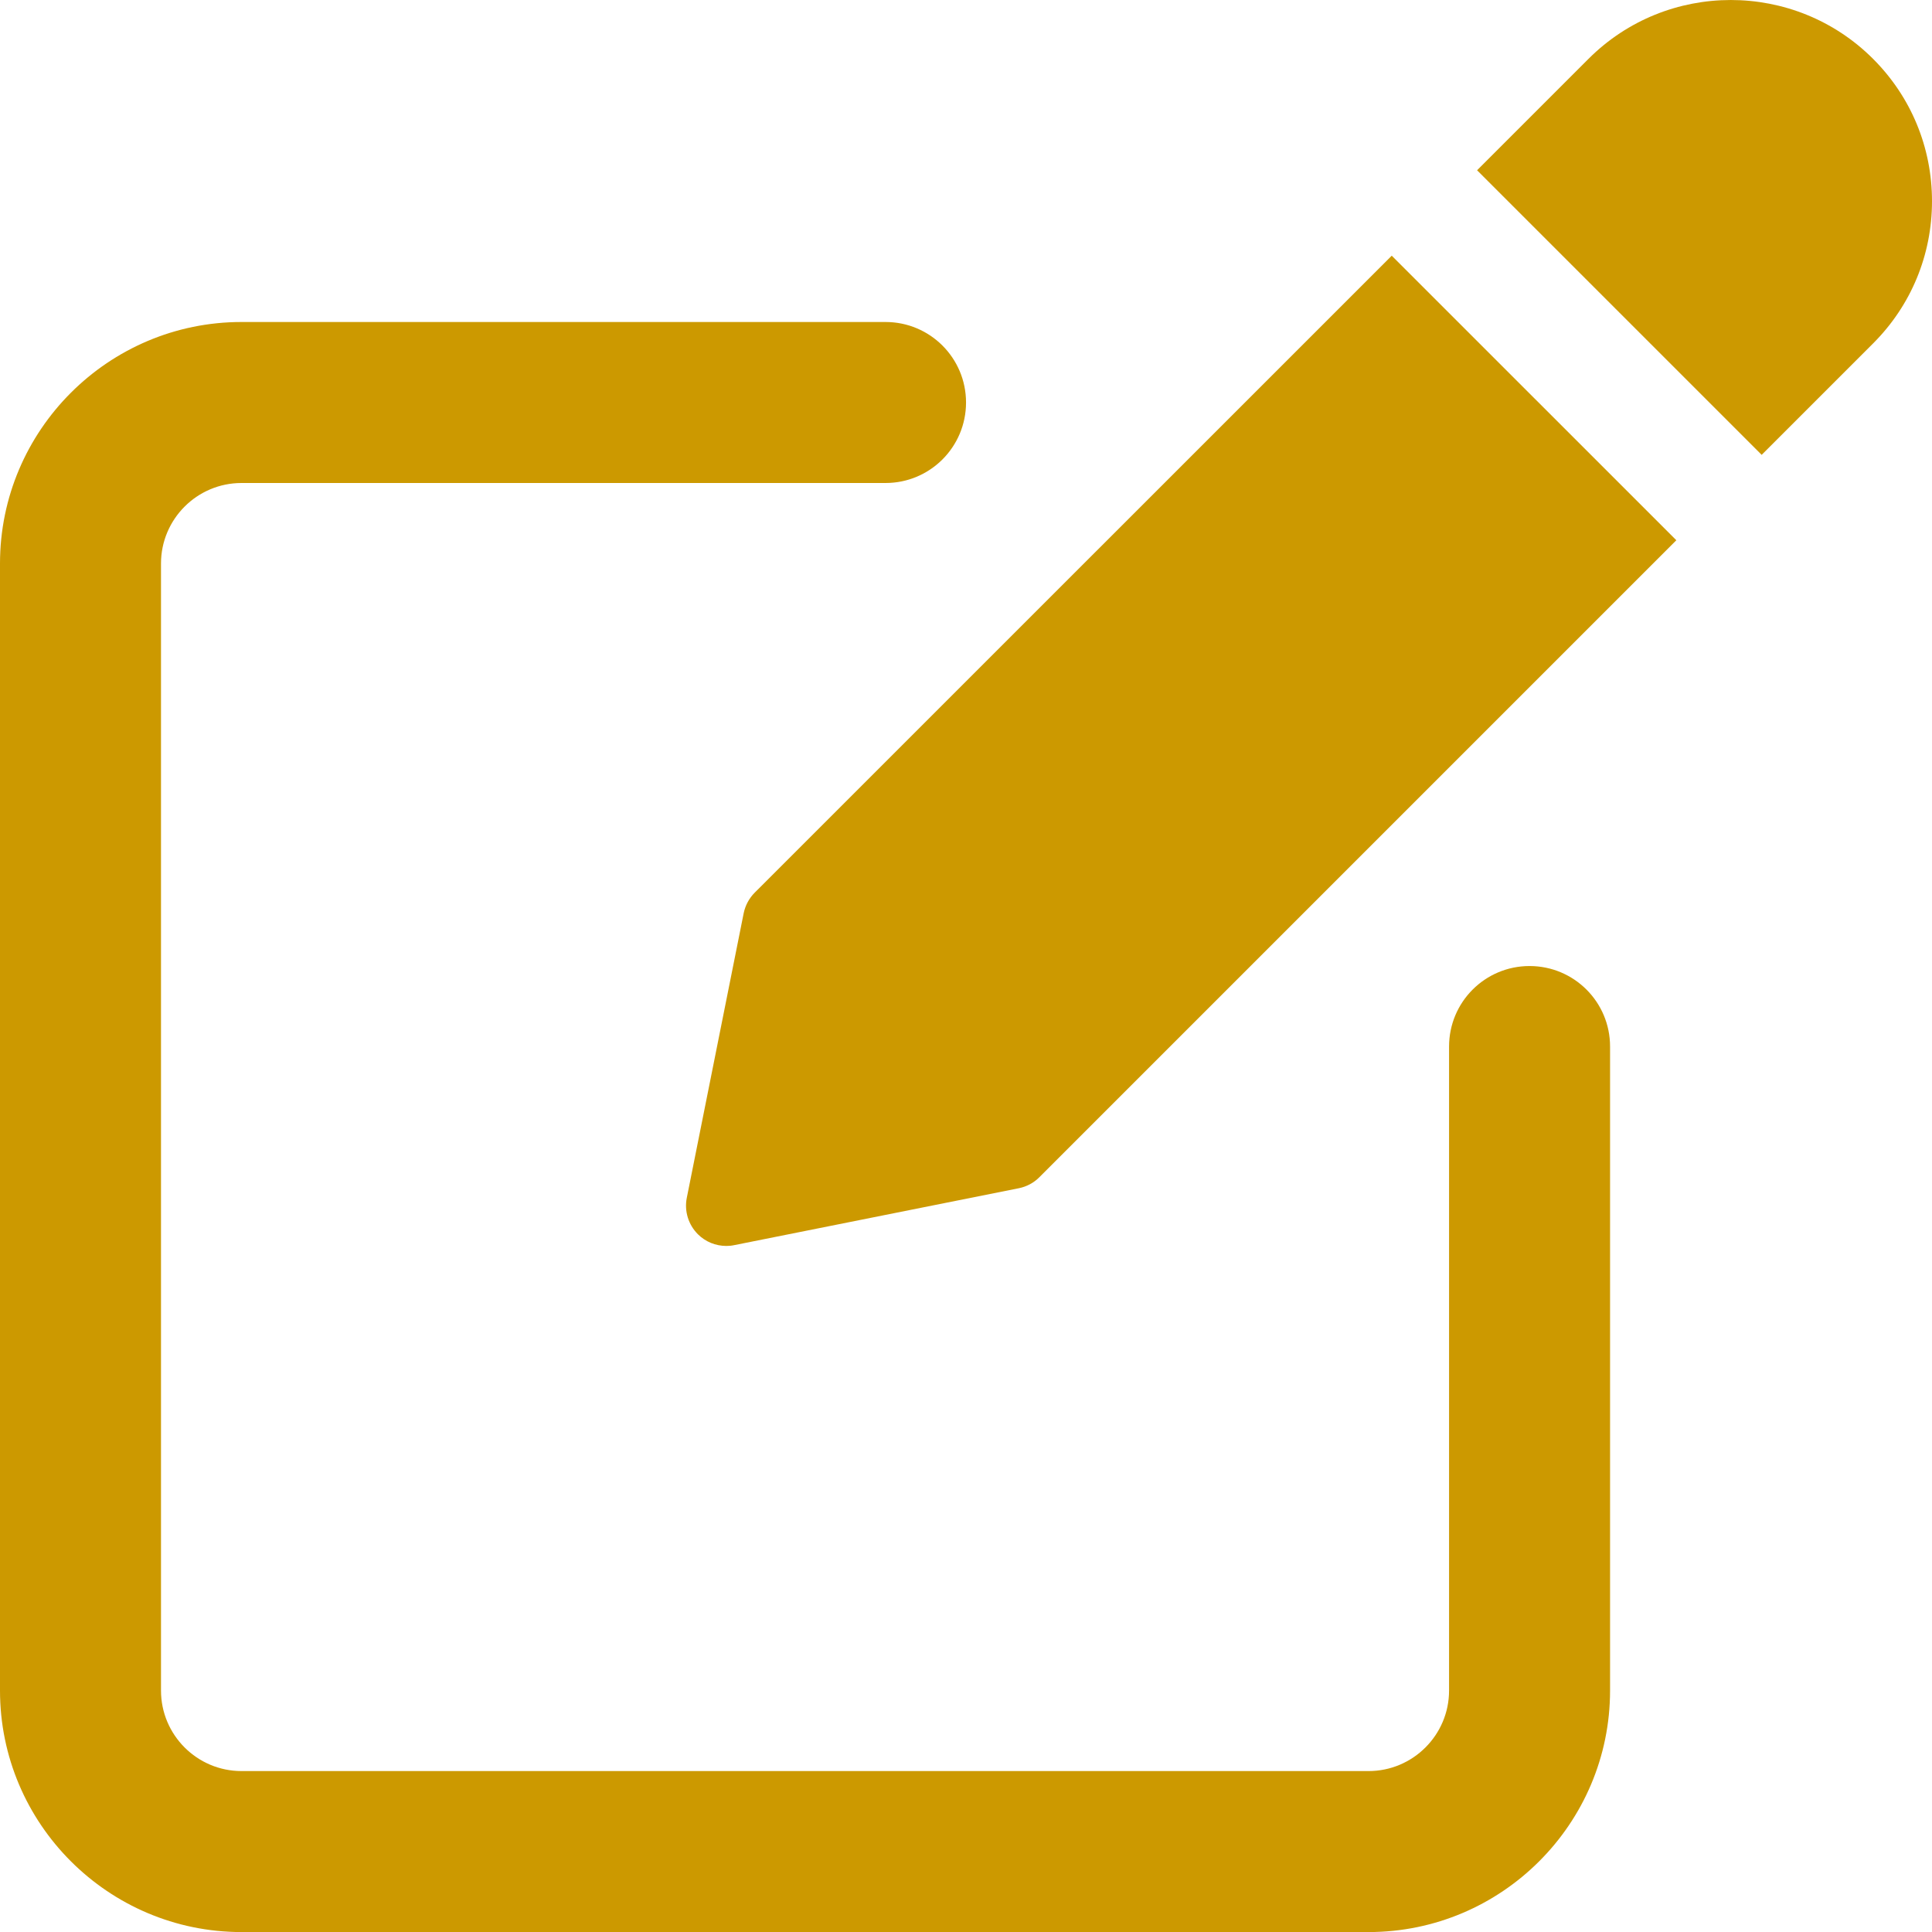
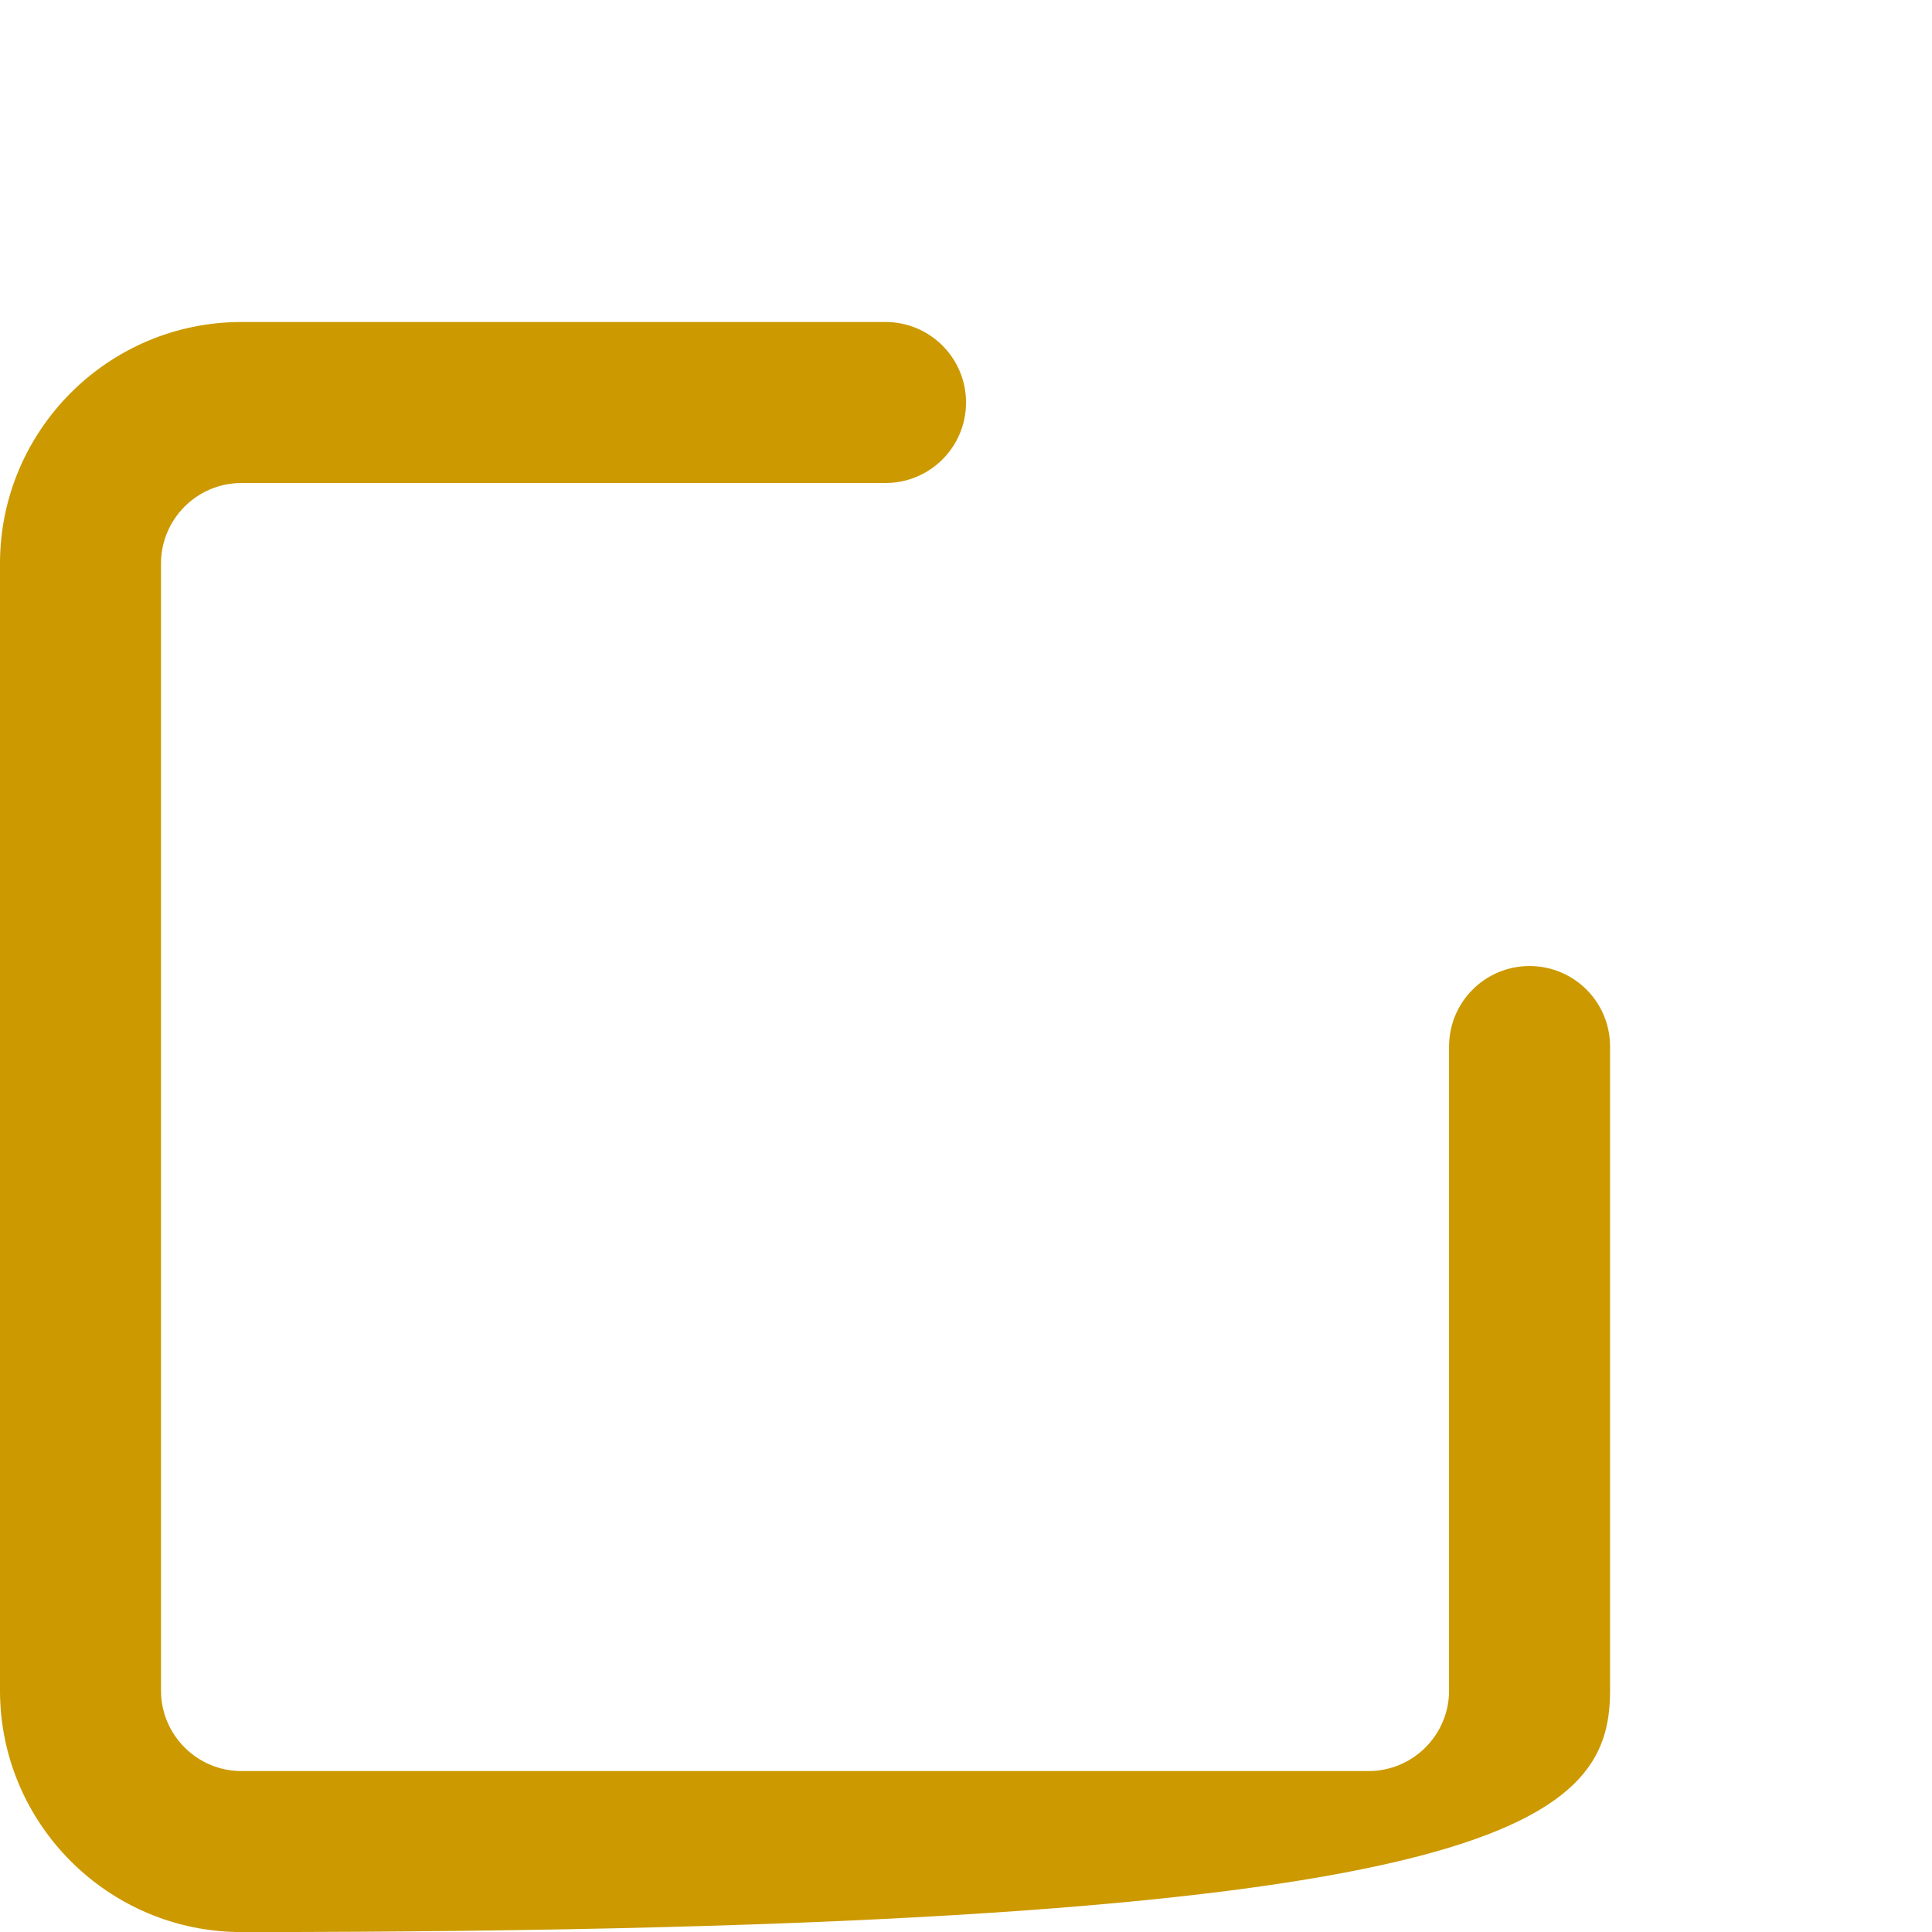
<svg xmlns="http://www.w3.org/2000/svg" width="60" height="60" viewBox="0 0 60 60" fill="none">
-   <path d="M47.501 30.001C46.119 30.001 45.002 31.121 45.002 32.501V52.502C45.002 53.879 43.881 55.002 42.502 55.002H7.5C6.12 55.002 5 53.879 5 52.502V17.5C5 16.123 6.12 15 7.5 15H27.501C28.884 15 30.001 13.88 30.001 12.5C30.001 11.12 28.884 10 27.501 10H7.5C3.365 10 0 13.365 0 17.5V52.502C0 56.637 3.365 60.002 7.5 60.002H42.502C46.637 60.002 50.002 56.637 50.002 52.502V32.501C50.002 31.118 48.884 30.001 47.501 30.001Z" fill="#CC9900" />
-   <path d="M23.439 27.721C23.265 27.896 23.146 28.117 23.096 28.359L21.329 37.2C21.247 37.609 21.377 38.032 21.672 38.329C21.788 38.445 21.926 38.537 22.078 38.6C22.23 38.662 22.392 38.694 22.557 38.694C22.636 38.694 22.719 38.687 22.802 38.669L31.64 36.902C31.884 36.852 32.107 36.734 32.279 36.559L52.06 16.778L43.222 7.941L23.439 27.721ZM58.17 1.828C55.733 -0.609 51.768 -0.609 49.332 1.828L45.872 5.288L54.71 14.126L58.17 10.666C59.35 9.488 60 7.918 60 6.248C60 4.578 59.35 3.008 58.17 1.828Z" fill="#CC9900" />
+   <path d="M47.501 30.001C46.119 30.001 45.002 31.121 45.002 32.501V52.502C45.002 53.879 43.881 55.002 42.502 55.002H7.5C6.12 55.002 5 53.879 5 52.502V17.5C5 16.123 6.12 15 7.5 15H27.501C28.884 15 30.001 13.88 30.001 12.5C30.001 11.12 28.884 10 27.501 10H7.5C3.365 10 0 13.365 0 17.5V52.502C0 56.637 3.365 60.002 7.5 60.002C46.637 60.002 50.002 56.637 50.002 52.502V32.501C50.002 31.118 48.884 30.001 47.501 30.001Z" fill="#CC9900" />
</svg>